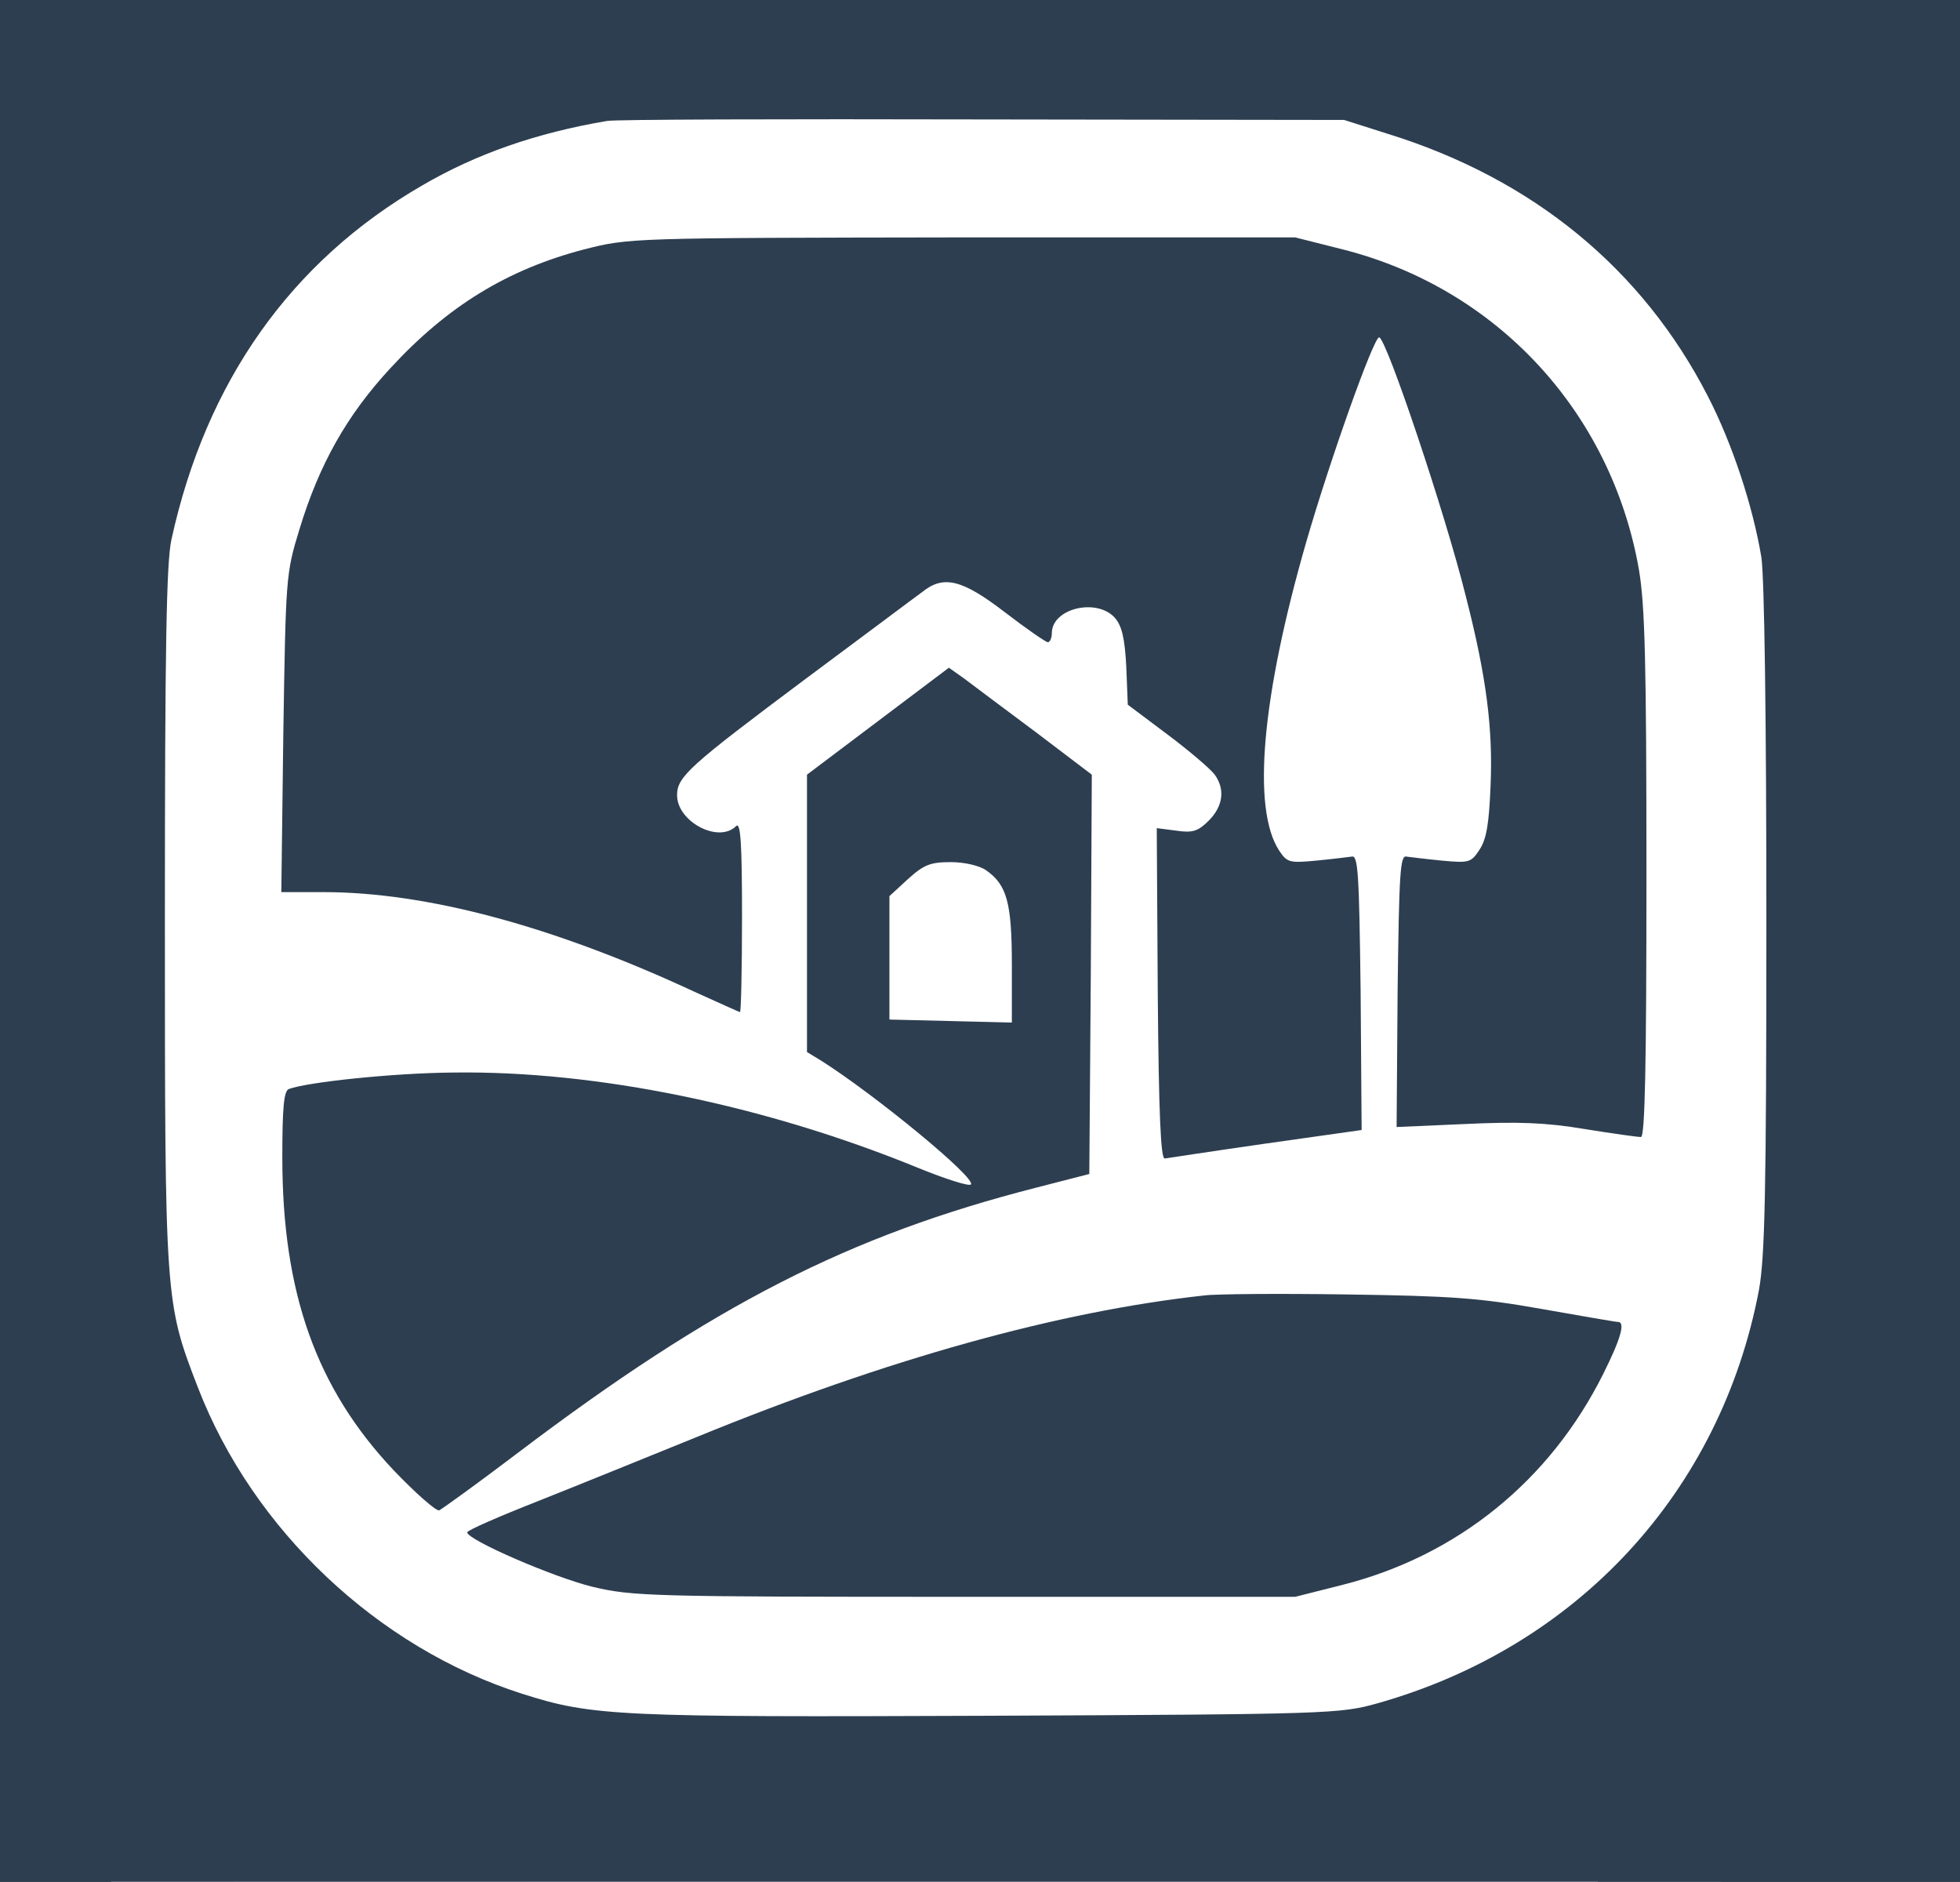
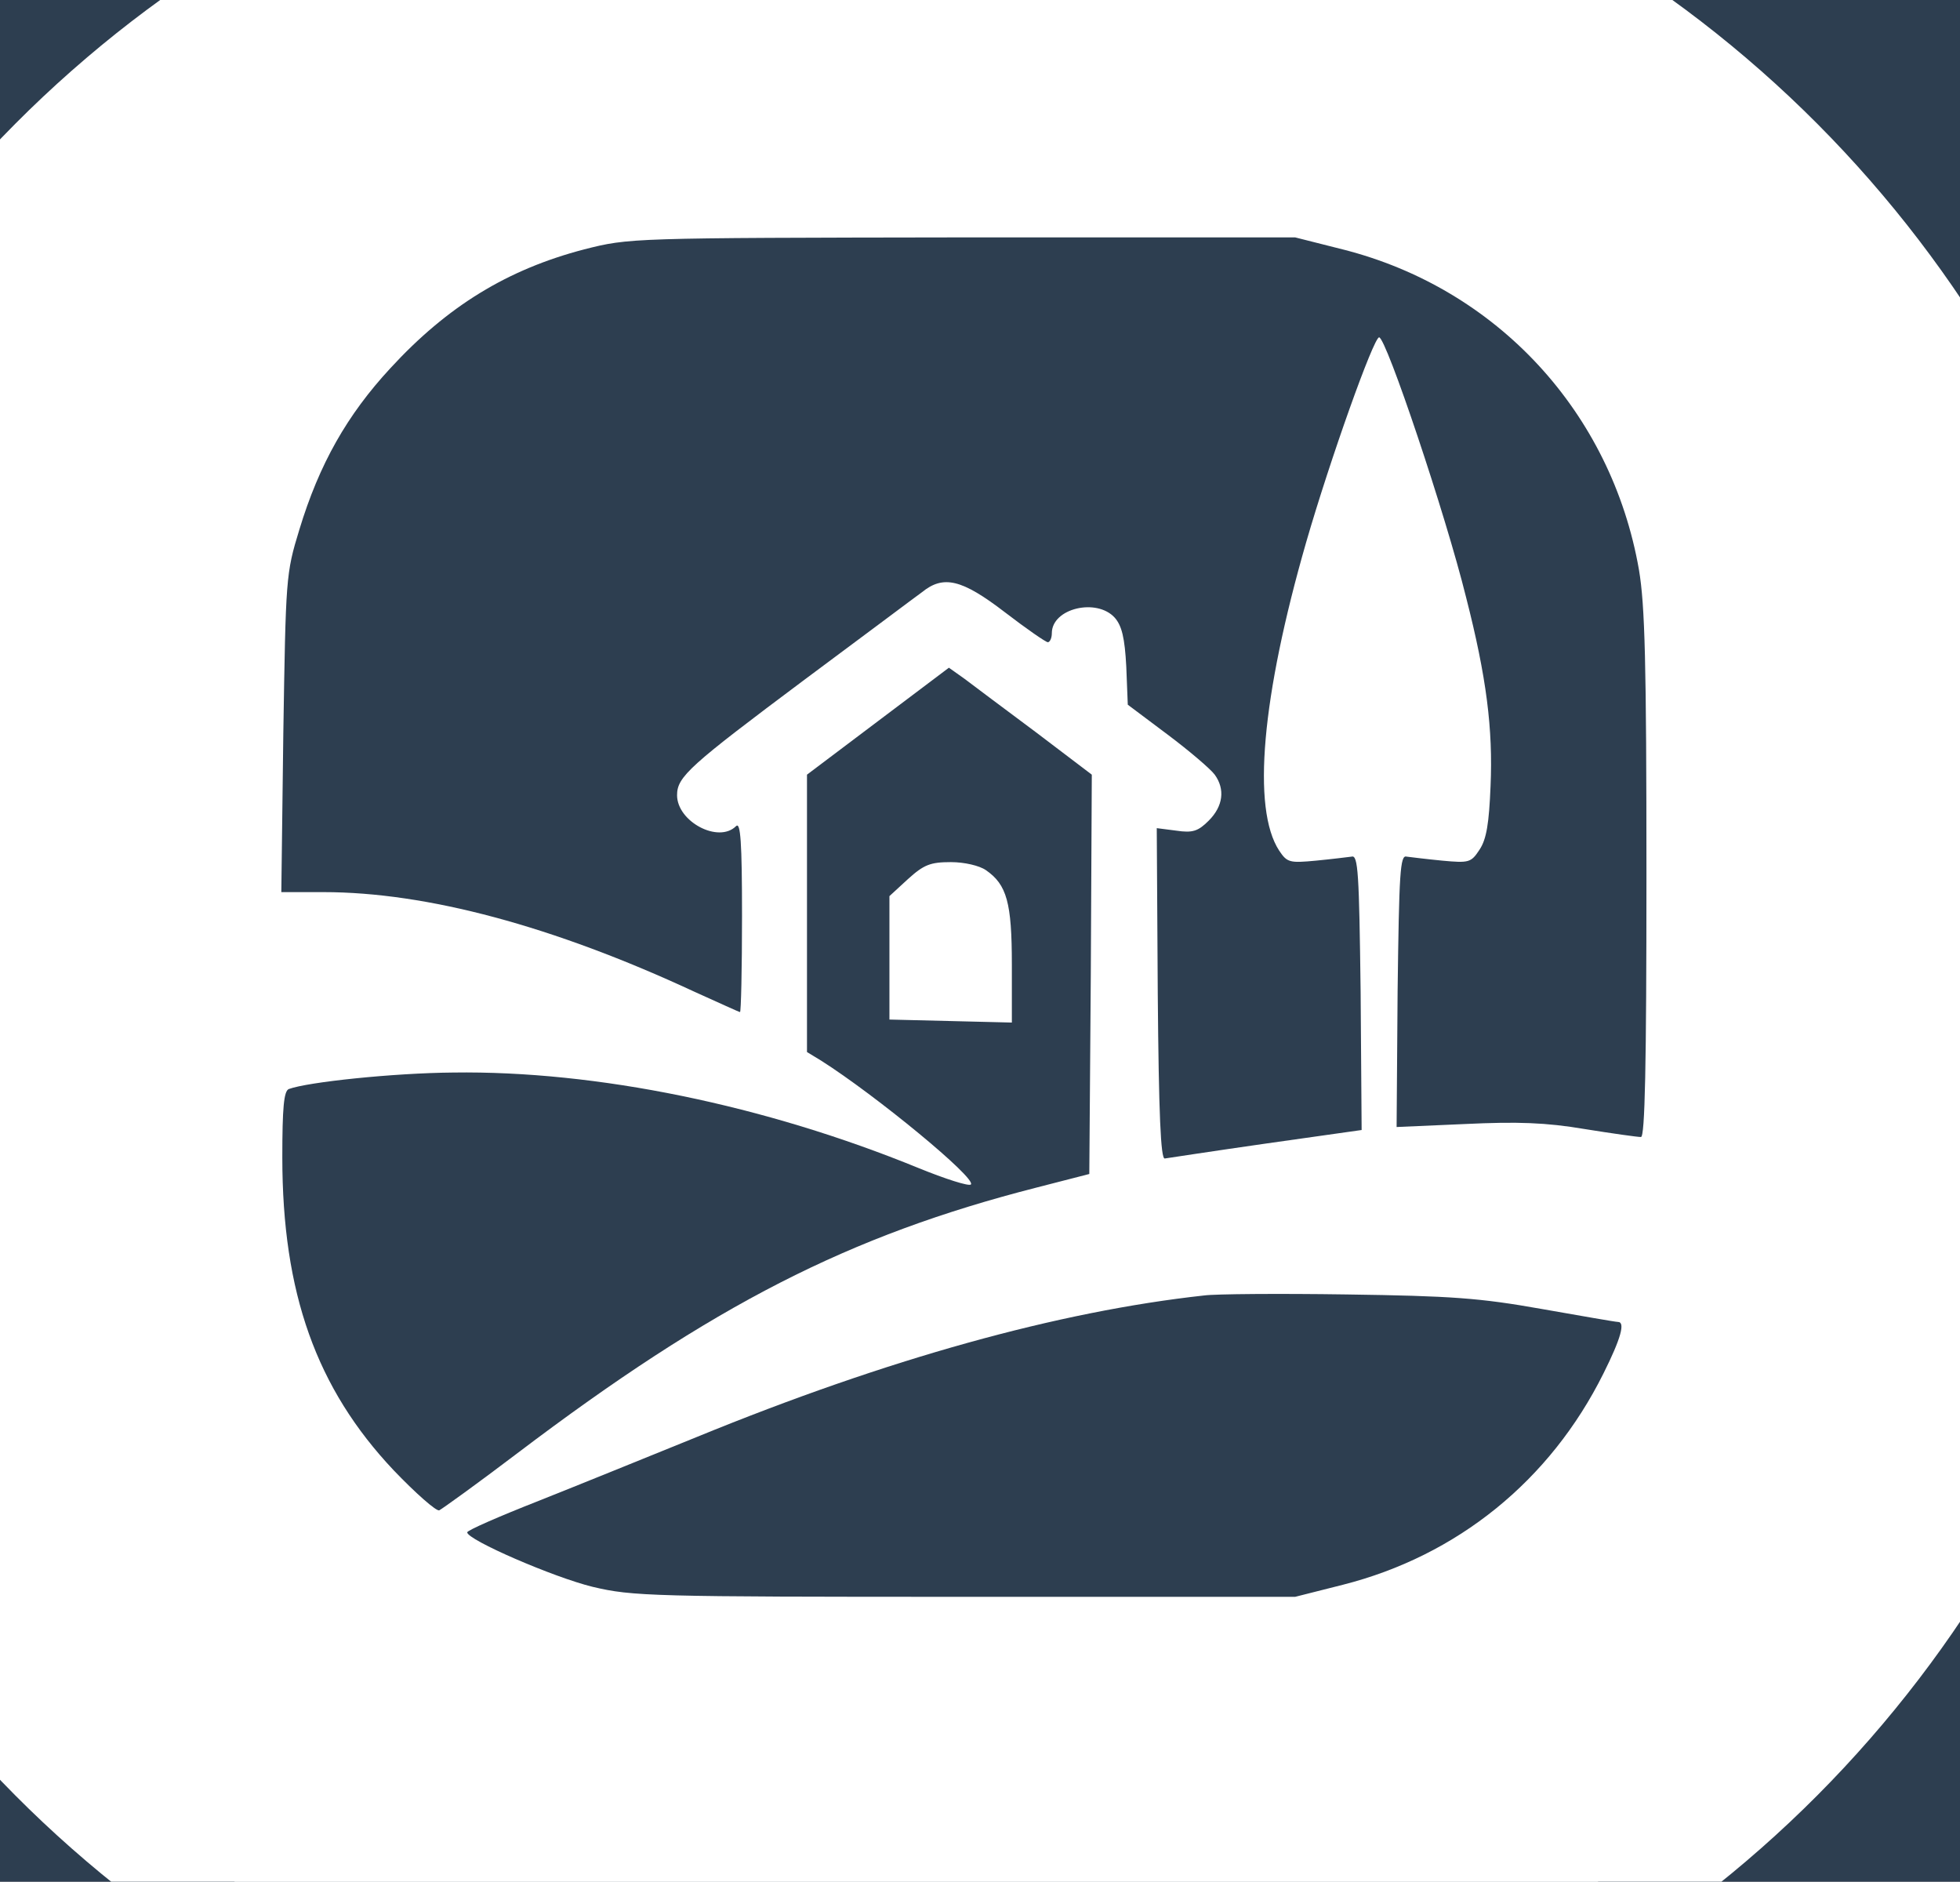
<svg xmlns="http://www.w3.org/2000/svg" width="523" height="502" viewBox="0 0 523 502" fill="none">
  <rect x="0" y="0" width="523" height="502" fill="#808080" stroke="none" />
  <g clip-path="url(#clip0_145_1227)">
-     <circle cx="282" cy="220" r="316" fill="white" />
    <path d="M-110 254.665V621.332H256.667H623.333V254.665V-112.001H256.667H-110V254.665ZM370 43.865C397.333 52.132 424.667 70.265 441.333 91.065C452.267 104.665 463.6 127.332 467.333 142.665C468.8 148.932 470.667 155.865 471.333 158.132C473.2 163.732 473.2 347.599 471.333 348.665C470.667 349.065 470 350.799 470 352.532C470 358.665 464.267 377.065 458.667 388.932C441.067 426.399 407.6 454.265 368.667 463.865C362.4 465.465 355.467 467.332 353.2 467.999C348.133 469.732 163.733 469.732 162.8 468.132C162.4 467.599 159.067 466.665 155.333 466.132C146.533 464.932 130.133 459.332 118.667 453.599C83.6 436.132 56.8 402.665 46.4 363.332C44.133 354.665 44 347.065 44 253.999V153.999L47.067 142.665C59.333 97.732 92.933 61.732 136.667 46.799C156 40.132 154.933 40.132 260.667 40.532C359.867 40.799 360 40.799 370 43.865Z" fill="#2D3E50" />
    <path d="M161.333 72.534C129.733 78.401 100.267 100.934 85.333 130.534C83.333 134.534 80.133 142.667 78.267 148.534L74.8 159.334L74.267 247.867C74 307.201 74.4 339.601 75.333 345.867C80.8 381.201 103.2 411.201 135.6 426.667C157.2 436.934 152.133 436.534 252.8 437.067C339.067 437.467 343.467 437.334 355.467 434.801C392.533 426.801 423.6 398.801 435.467 362.667C440.4 347.467 440.8 339.067 440.4 248.534C439.867 162.001 439.867 160.534 436.933 150.134C428.267 120.267 408.533 96.134 381.333 82.667C357.733 70.801 364 71.467 261.333 71.201C191.733 70.934 168.533 71.201 161.333 72.534ZM278.667 88.801C288.8 92.934 294.8 99.067 300.667 111.334C309.733 130.667 309.6 153.334 300.533 164.534C295.067 171.067 286.8 173.334 265.2 174.267C241.333 175.334 229.6 172.801 222.8 165.334C220.267 162.534 217.467 157.867 216.667 155.067C212.667 141.734 213.867 122.667 219.333 110.534C223.6 100.667 236 90.667 243.733 90.667C245.333 90.667 248.533 89.467 250.667 88.001C256.533 84.134 267.733 84.401 278.667 88.801ZM293.067 184.267C311.067 191.734 332.4 211.201 340.667 227.334C347.867 241.601 347.733 262.534 340.4 278.267C332.4 295.334 312 306.401 287.6 307.067C277.867 307.334 276.533 307.067 273.467 304.134C268.933 299.867 266.667 292.534 268.533 287.734C269.733 284.401 270.267 284.267 282.267 283.734C292.267 283.467 296 282.667 301.2 280.001C312.667 274.134 321.6 261.201 322.933 248.534C323.733 241.467 323.6 241.334 320.267 241.334C317.333 241.334 316.667 242.134 315.867 246.267C314.667 252.801 310.933 261.601 307.067 266.801C297.867 279.334 277.867 281.201 263.067 270.801C256.8 266.534 250.533 254.934 249.333 245.601C247.733 233.734 238.8 229.601 231.2 237.201C228.267 240.267 227.333 242.401 227.333 246.267C227.333 252.801 230.667 264.267 234.4 271.067L237.333 276.267L234 278.667C232.133 280.134 228.667 281.734 226.267 282.267C223.867 282.801 221.867 283.867 222 284.667C222.133 286.667 234 290.267 246 292.134C252.267 293.067 257.733 294.534 259.333 296.001C266.4 302.134 265.467 315.201 257.6 320.134C253.867 322.534 251.867 322.801 242.667 322.134C214.8 320.267 187.733 306.001 179.467 288.934C175.867 281.467 174.667 267.867 176.667 258.001C179.6 243.067 200.4 205.734 213.2 192.267C222.133 182.667 226.533 181.601 259.733 181.467C284 181.334 286.667 181.601 293.067 184.267ZM419.467 269.467C421.867 271.867 422.133 273.201 421.333 280.401C419.333 301.067 411.333 330.801 404.267 344.801C398 357.067 390.8 362.534 354.4 382.134C341.333 389.201 328.933 396.534 326.933 398.534C324.8 400.401 320.933 405.467 318.4 409.601C315.733 413.867 313.2 417.334 312.667 417.334C311.733 417.334 308 412.934 283.6 384.401L276.533 376.001L289.467 356.667C304 334.934 311.867 326.801 325.467 319.734C337.2 313.601 357.2 306.534 363.467 306.267C368.8 306.134 372.667 308.401 372.667 311.867C372.667 314.801 366.133 320.934 356.267 327.334C347.2 333.201 345.6 335.067 350.933 333.867C358 332.267 370.667 325.201 376.667 319.601C388.267 308.801 394.4 298.801 401.2 279.734C405.6 267.867 413.333 263.334 419.467 269.467ZM104.933 270.801C109.2 272.801 111.867 276.667 115.2 286.401C120.133 300.801 125.467 309.867 134.267 318.801C142.667 327.467 154.667 334.934 163.067 336.667C169.6 338.001 168.133 335.867 158.933 330.401C150 324.934 142 318.134 142 315.734C142 312.667 146.533 309.334 150.8 309.334C155.333 309.334 174.533 315.601 184.667 320.401C193.867 324.801 205.067 332.667 209.733 338.001C212.133 340.667 219.467 350.934 226.133 360.801C236.8 376.934 238 379.201 236.4 381.334C231.333 388.534 203.733 419.867 202.4 419.867C201.6 420.001 199.333 417.334 197.467 414.134C190 401.334 190.533 401.734 146 377.467C115.467 360.801 110 353.734 100.133 318.667C98.133 311.467 92.667 281.467 92.667 277.734C92.667 275.601 98.533 269.334 100.533 269.334C101.333 269.334 103.2 270.001 104.933 270.801Z" fill="#2D3E50" />
-     <path d="M246.133 118.932C243.6 123.332 242.667 124.132 240 123.465C237.2 122.799 236.667 123.199 235.867 127.332C233.733 138.932 238.533 149.865 248.133 155.465C253.2 158.532 255.2 158.932 262.533 158.399C269.2 157.999 272 157.065 275.867 154.265C282.133 149.465 286 141.732 286 133.999C286 127.999 286 127.999 281.333 127.999C278.667 127.999 274 126.799 270.933 125.332C267.6 123.732 265.2 123.199 264.933 123.999C263.467 128.132 254.267 123.465 250.933 116.932L249.2 113.599L246.133 118.932Z" fill="#2D3E50" />
+     <path d="M246.133 118.932C243.6 123.332 242.667 124.132 240 123.465C237.2 122.799 236.667 123.199 235.867 127.332C233.733 138.932 238.533 149.865 248.133 155.465C253.2 158.532 255.2 158.932 262.533 158.399C269.2 157.999 272 157.065 275.867 154.265C282.133 149.465 286 141.732 286 133.999C286 127.999 286 127.999 281.333 127.999C278.667 127.999 274 126.799 270.933 125.332C267.6 123.732 265.2 123.199 264.933 123.999C263.467 128.132 254.267 123.465 250.933 116.932L249.2 113.599L246.133 118.932" fill="#2D3E50" />
    <path d="M274.667 220.932C270.534 221.998 263.334 227.865 260.534 232.532C256.934 238.398 257.2 249.732 261.067 256.665C269.2 271.065 288.134 273.465 299.6 261.465C310.667 249.865 308.934 233.065 295.6 223.998C291.2 220.932 280.534 219.332 274.667 220.932Z" fill="#2D3E50" />
    <circle cx="261" cy="256" r="316" fill="white" />
-     <path d="M-106 244.665V611.332H260.667H627.333V244.665V-122.001H260.667H-106V244.665ZM374 35.865C390.8 40.799 410.533 50.665 421.733 59.599C423.733 61.199 430 67.332 435.733 73.065C455.467 92.932 467.467 116.265 473.2 145.465C474.933 154.399 475.2 169.732 474.933 249.332L474.533 342.665L470.933 355.065C455.333 408.665 416.133 445.065 362.133 455.999C353.333 457.865 338.8 457.999 256.667 457.599C147.067 457.065 152.667 457.732 125.2 443.999C81.867 422.399 55.067 384.399 48.533 335.465C47.467 327.465 47.2 298.265 47.733 235.999C48.533 139.999 48.267 142.799 56.8 119.999C72.8 77.065 112.533 43.065 157.2 33.999C168.4 31.732 176.4 31.465 265.333 31.865L361.333 32.132L374 35.865Z" fill="#2D3E50" />
    <path d="M164.667 65.2C153.067 67.867 147.333 69.867 136.933 75.467C109.2 90.133 90.933 113.6 82.533 145.333C80.133 154 80 160.933 80 244C80 344.133 79.867 343.067 89.6 363.867C103.6 393.867 128.667 414.8 160.4 422.8L173.067 426H261.867C350.4 426 350.667 426 362.667 422.8C393.467 414.933 418.533 394.4 432.533 365.333C442.933 343.867 442.667 347.333 442.667 244V152L438.933 140C429.6 110.267 410.8 87.867 384 74.533C360.8 63.067 363.2 63.333 261.467 63.467C196.267 63.6 170 64 164.667 65.2ZM183.067 116C197.067 121.867 203.2 138 196.8 152C187.467 172.267 158.8 172.533 148.533 152.4C144 143.467 146 129.867 153.067 122.133C160 114.667 173.2 112 183.067 116ZM360.4 116.133C366.667 118.667 372.4 124.133 374.8 129.867C377.067 135.2 377.2 145.6 375.2 150.933C371.867 159.867 360.667 167.333 350.667 167.333C330.267 167.333 317.6 147.6 326.133 129.2C332.267 116.4 347.2 110.533 360.4 116.133ZM271.067 127.067C272.267 128.267 278 135.733 283.733 143.467L294 157.6L311.733 164.4L329.333 171.2L353.733 171.867C374.133 172.4 378.667 172.8 380.667 174.667C382 175.867 386.4 184.133 390.533 193.067C394.533 202 403.333 221.333 409.867 235.867C423.6 266 424.533 270.667 418.133 275.2C410.533 280.667 402.533 277.6 398.267 267.733C396.667 264.267 392.8 255.333 389.467 248L383.333 234.667V303.733C383.333 381.2 383.467 380.4 374.4 384.133C370.4 385.867 368.533 386 364.4 384.8C355.6 382.133 355.333 380.8 355.333 335.467C355.333 313.467 354.933 294.667 354.533 293.467C354 292.133 352.133 291.333 349.867 291.333H346V332.933C346 363.467 345.467 375.6 344.267 378C342.133 382.267 333.6 386.533 329.333 385.467C327.6 385.067 324.4 383.2 322.4 381.467L318.667 378.267L318 285.333L317.333 192.4L300 185.467C290.533 181.6 281.6 178 280.4 177.333C277.6 175.6 254.267 144.133 252.533 139.6C250.933 135.6 252 131.733 255.733 127.6C259.2 123.867 267.6 123.6 271.067 127.067ZM245.2 142.4C245.6 144.133 248 148.267 250.667 151.733C253.2 155.067 255.333 158.667 255.333 159.733C255.333 162.533 245.333 175.867 241.867 177.6C240.133 178.533 231.2 182.267 222 185.867L205.333 192.533L204.667 285.2L204 377.733L200.8 381.2C194.267 388.133 183.067 386.4 178.933 377.6C176.933 373.6 176.667 367.467 176.667 332.133V291.333H172.667H168.667V332C168.667 378.267 168.267 380.667 159.867 384.133C153.867 386.667 148.667 385.6 144.133 381.067L140.667 377.6V306.267C140.667 262.533 140.133 235.333 139.467 236C138.8 236.8 134.933 244.667 131.067 253.467C127.067 262.4 122.8 271.2 121.6 273.2C115.733 282.133 100.667 277.467 100.667 266.8C100.667 262.8 105.2 252 124.533 210.667C126.533 206.267 130.933 196.8 134 189.6C137.6 181.467 141.067 175.6 143.067 174.267C145.6 172.667 151.333 172.133 170.533 171.733L194.667 171.2L211.6 164.4C227.867 158 228.933 157.333 234 150.533C236.933 146.533 239.733 142.4 240.133 141.333C241.333 138.267 244.267 138.933 245.2 142.4Z" fill="#2D3E50" />
    <circle cx="228" cy="256" r="316" fill="white" />
-     <path d="M-110 244.665V611.332H256.667H623.333V244.665V-122.001H256.667H-110V244.665ZM370.4 35.732C409.067 47.732 438.267 71.732 455.733 105.732C462.267 118.399 467.733 135.065 470 148.665C470.8 153.999 471.333 191.465 471.333 245.465C471.333 318.665 470.933 335.465 469.333 344.265C459.067 397.999 420.933 439.332 367.6 454.399C357.6 457.199 355.067 457.332 264 457.732C164.8 458.132 158.133 457.865 139.333 451.865C100.8 439.599 67.467 408.132 52.8 370.132C44 347.332 44 347.065 44 244.665C44 173.199 44.4 150.132 45.733 143.999C54.933 101.865 77.6 69.732 112.667 49.465C127.067 41.065 143.067 35.465 162 32.265C163.867 31.865 208.8 31.732 262 31.865L358.667 31.999L370.4 35.732Z" fill="#2D3E50" />
    <path d="M155.866 66.532C135.466 71.865 119.466 81.599 104.133 98.265C92.666 110.665 85.2 123.732 79.866 141.332C76.266 153.065 76.266 154.132 75.6 195.599L75.066 237.999H86.266C113.866 237.999 147.6 247.065 185.2 264.532C191.733 267.465 197.2 269.999 197.466 269.999C197.733 269.999 198 258.532 198 244.399C198 224.532 197.6 219.199 196.4 220.399C191.733 225.065 180.666 219.199 180.666 212.132C180.666 207.199 184 204.265 214.666 181.332C230.133 169.865 244.133 159.332 246 157.999C251.733 153.332 256.666 154.532 268.133 163.332C273.866 167.732 279.066 171.332 279.6 171.332C280.133 171.332 280.666 170.265 280.666 168.932C280.666 162.265 292.666 159.465 297.466 164.799C299.333 166.932 300.133 170.132 300.533 177.865L300.933 187.999L311.6 195.999C317.466 200.399 323.066 205.199 324.133 206.665C326.933 210.532 326.4 215.065 322.533 218.932C319.733 221.732 318.266 222.265 313.866 221.599L308.666 220.932L308.933 265.065C309.2 297.465 309.733 309.199 310.8 309.065C311.733 308.932 323.866 307.065 337.866 305.065L363.333 301.465L363.066 264.665C362.666 232.932 362.4 227.999 360.666 228.532C359.6 228.665 355.333 229.199 351.2 229.599C344.133 230.265 343.466 230.132 341.333 226.932C334 215.732 336.666 185.865 348.533 144.665C354.933 122.532 366.533 89.999 368 89.999C369.866 89.999 385.733 137.199 391.2 159.332C396.666 180.665 398.4 194.532 397.733 209.732C397.333 219.599 396.666 223.865 394.8 226.665C392.533 230.132 392 230.265 384.8 229.599C380.666 229.199 376.4 228.665 375.333 228.532C373.6 227.999 373.333 232.799 372.933 264.399L372.666 300.665L390.933 299.865C404.933 299.199 412.533 299.465 422.8 301.199C430.266 302.399 436.933 303.332 437.866 303.332C438.933 303.332 439.333 284.532 439.333 233.465C439.333 176.665 438.933 161.465 437.333 151.999C430 109.999 399.466 76.932 358.266 66.532L345.6 63.332H256.8C168 63.465 168 63.465 155.866 66.532Z" fill="#2D3E50" />
    <path d="M234.266 192.397L215.333 206.664V243.597V280.664L219.066 282.931C233.6 292.131 260.666 314.397 259.066 315.997C258.533 316.531 252.266 314.531 245.066 311.597C204 294.797 159.066 285.597 120.933 286.131C104.933 286.264 82.133 288.664 77.066 290.531C75.733 291.064 75.333 295.597 75.333 308.797C75.333 344.931 84.4 370.397 105.066 392.264C110.933 398.397 116.4 403.197 117.2 402.931C118 402.531 127.466 395.731 138 387.731C190.266 348.131 226.533 329.597 276.666 316.797L290.666 313.197L291.066 259.864L291.333 206.664L276.4 195.331C268.133 189.197 259.466 182.664 257.333 181.064L253.2 178.131L234.266 192.397ZM263.066 232.131C268.666 235.997 270 240.797 270 257.331V272.797L253.733 272.397L237.333 271.997V255.597V239.064L242.266 234.531C246.533 230.664 248.266 229.997 253.733 229.997C257.333 229.997 261.333 230.931 263.066 232.131Z" fill="#2D3E50" />
    <path d="M321.334 345.6C282.4 349.867 236.8 362.533 186 383.333C173.2 388.533 154.134 396.267 143.734 400.4C133.2 404.533 124.667 408.267 124.667 408.8C124.667 410.8 147.734 420.8 158.134 423.333C168.8 425.867 173.867 426 257.467 426H345.6L358.267 422.8C388.8 415.067 413.6 395.067 427.867 366.4C432.534 357.067 433.734 352.667 431.734 352.667C431.067 352.667 422 351.067 411.334 349.2C394.8 346.267 387.334 345.733 359.334 345.333C341.334 345.067 324.267 345.2 321.334 345.6Z" fill="#2D3E50" />
  </g>
  <defs>
    <clipPath id="clip0_145_1227">
      <rect width="523" height="502" fill="white" />
    </clipPath>
  </defs>
</svg>